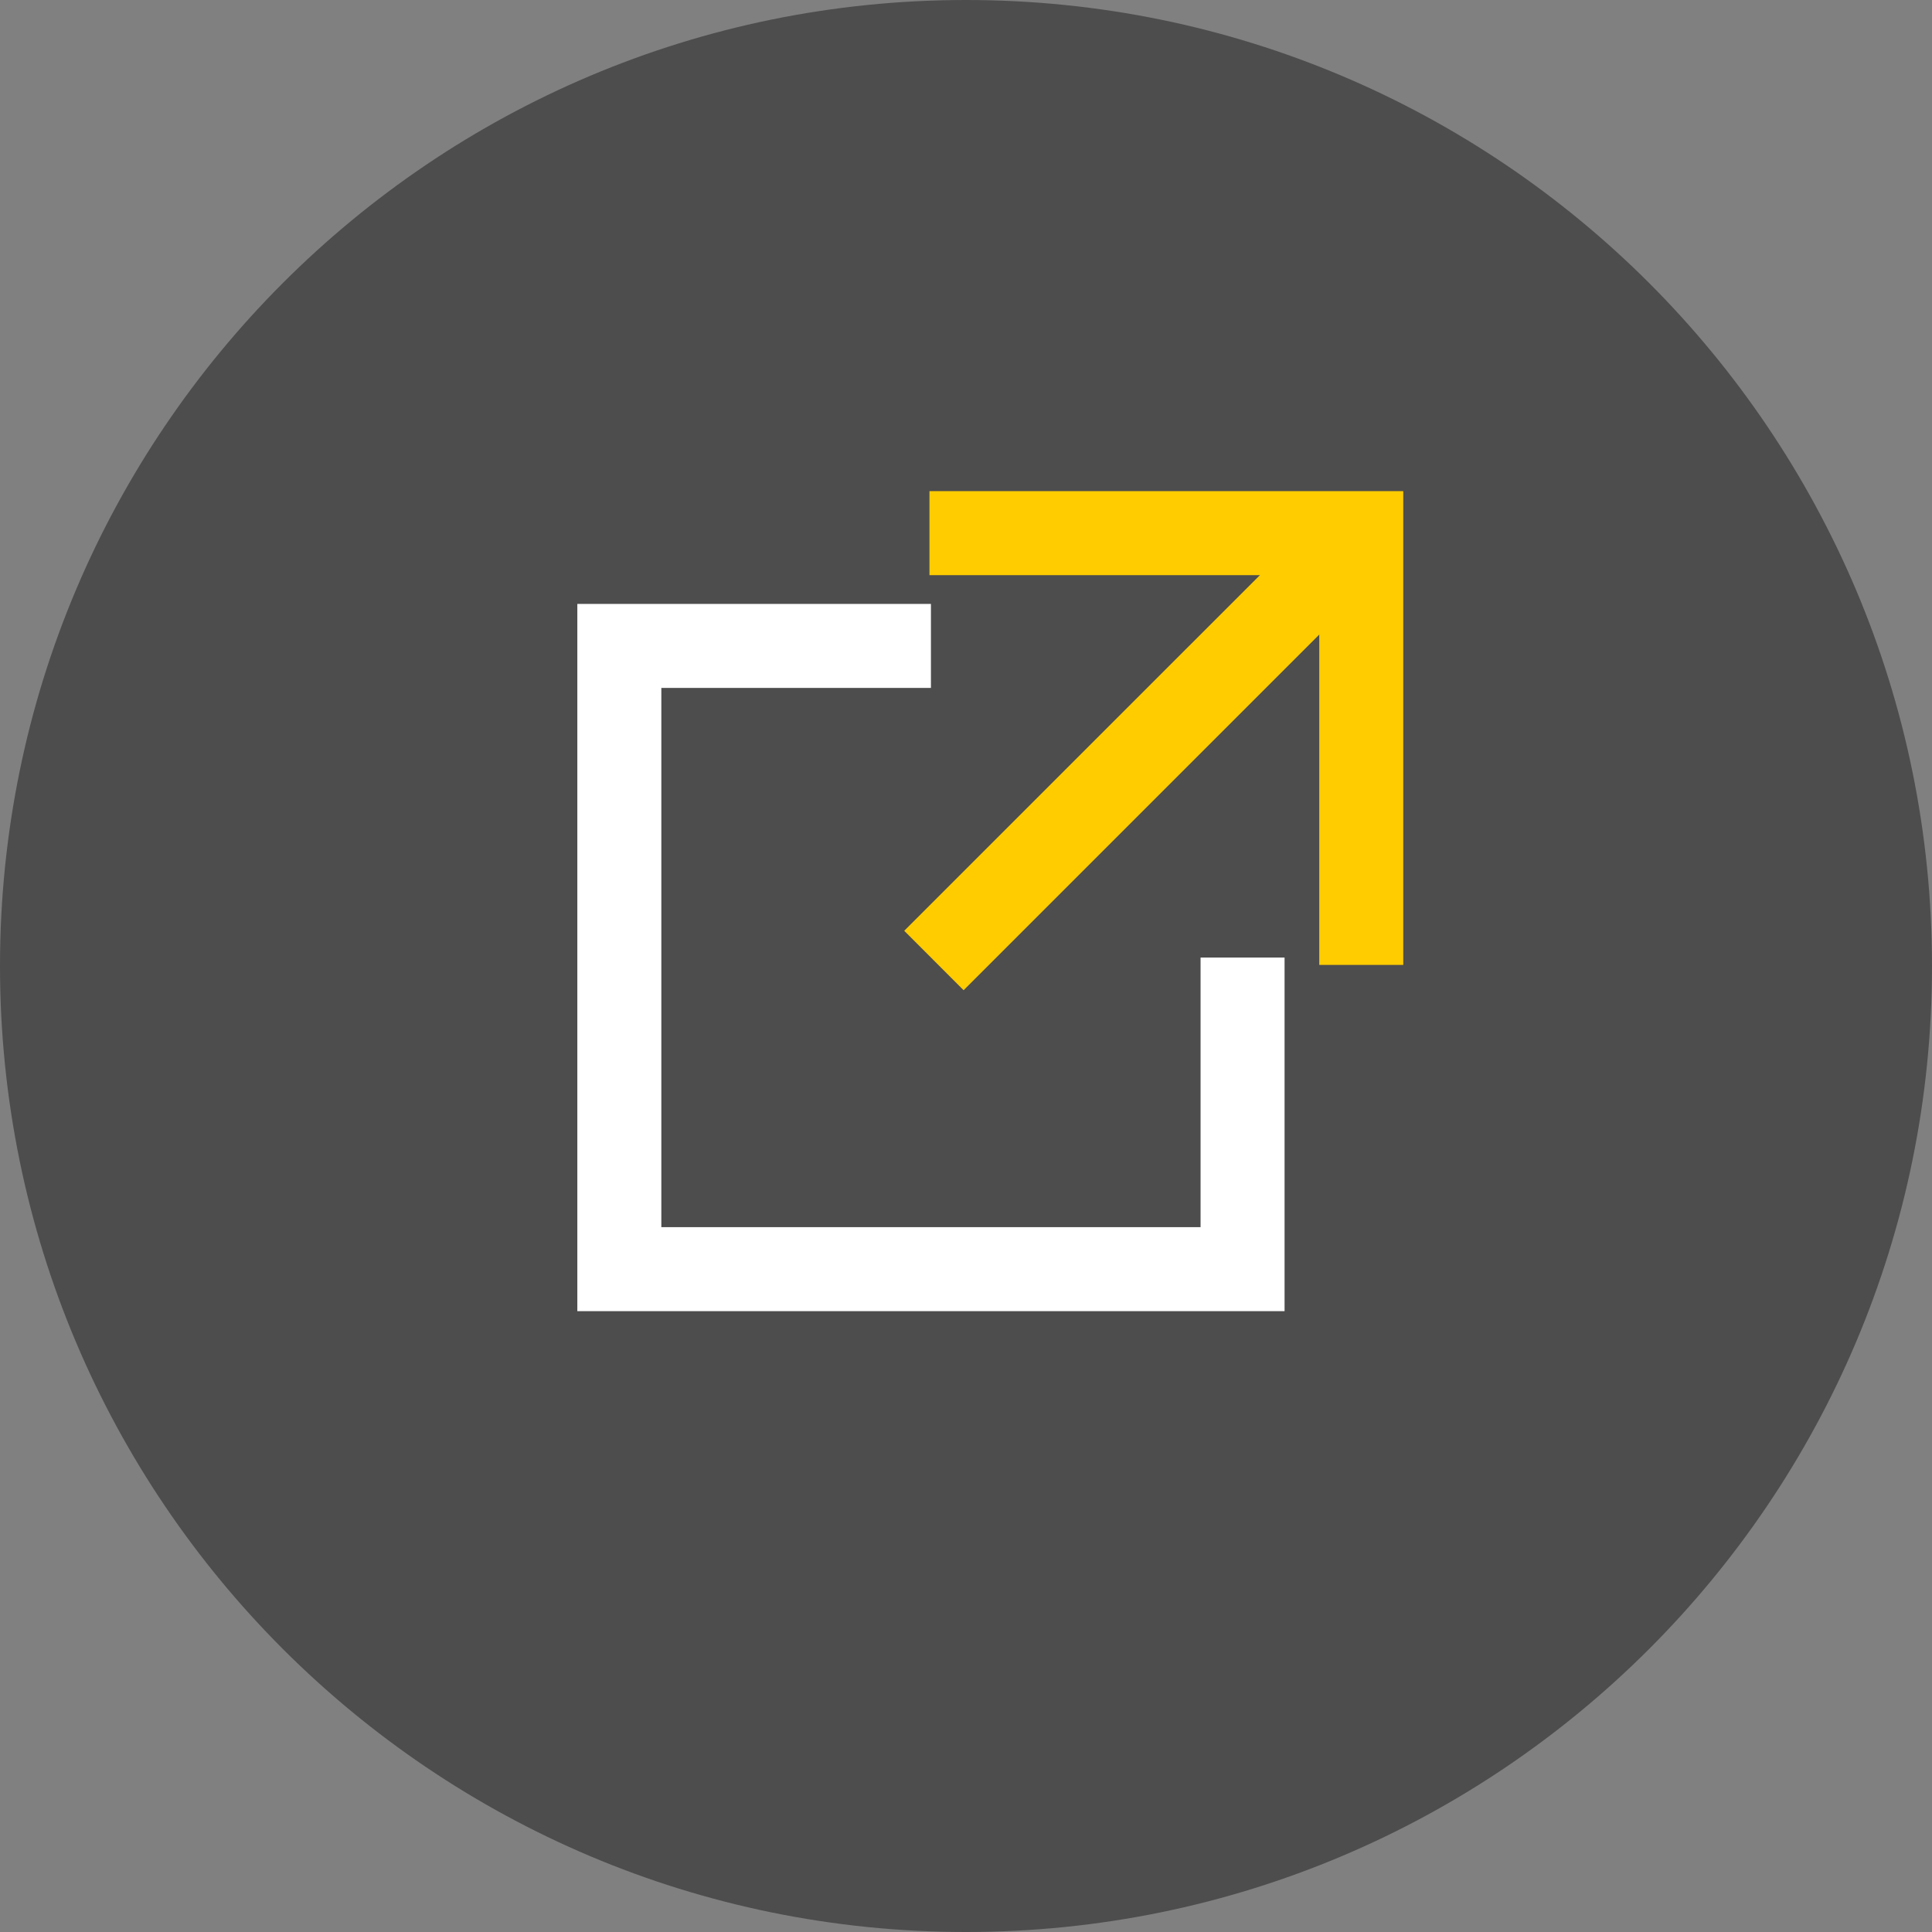
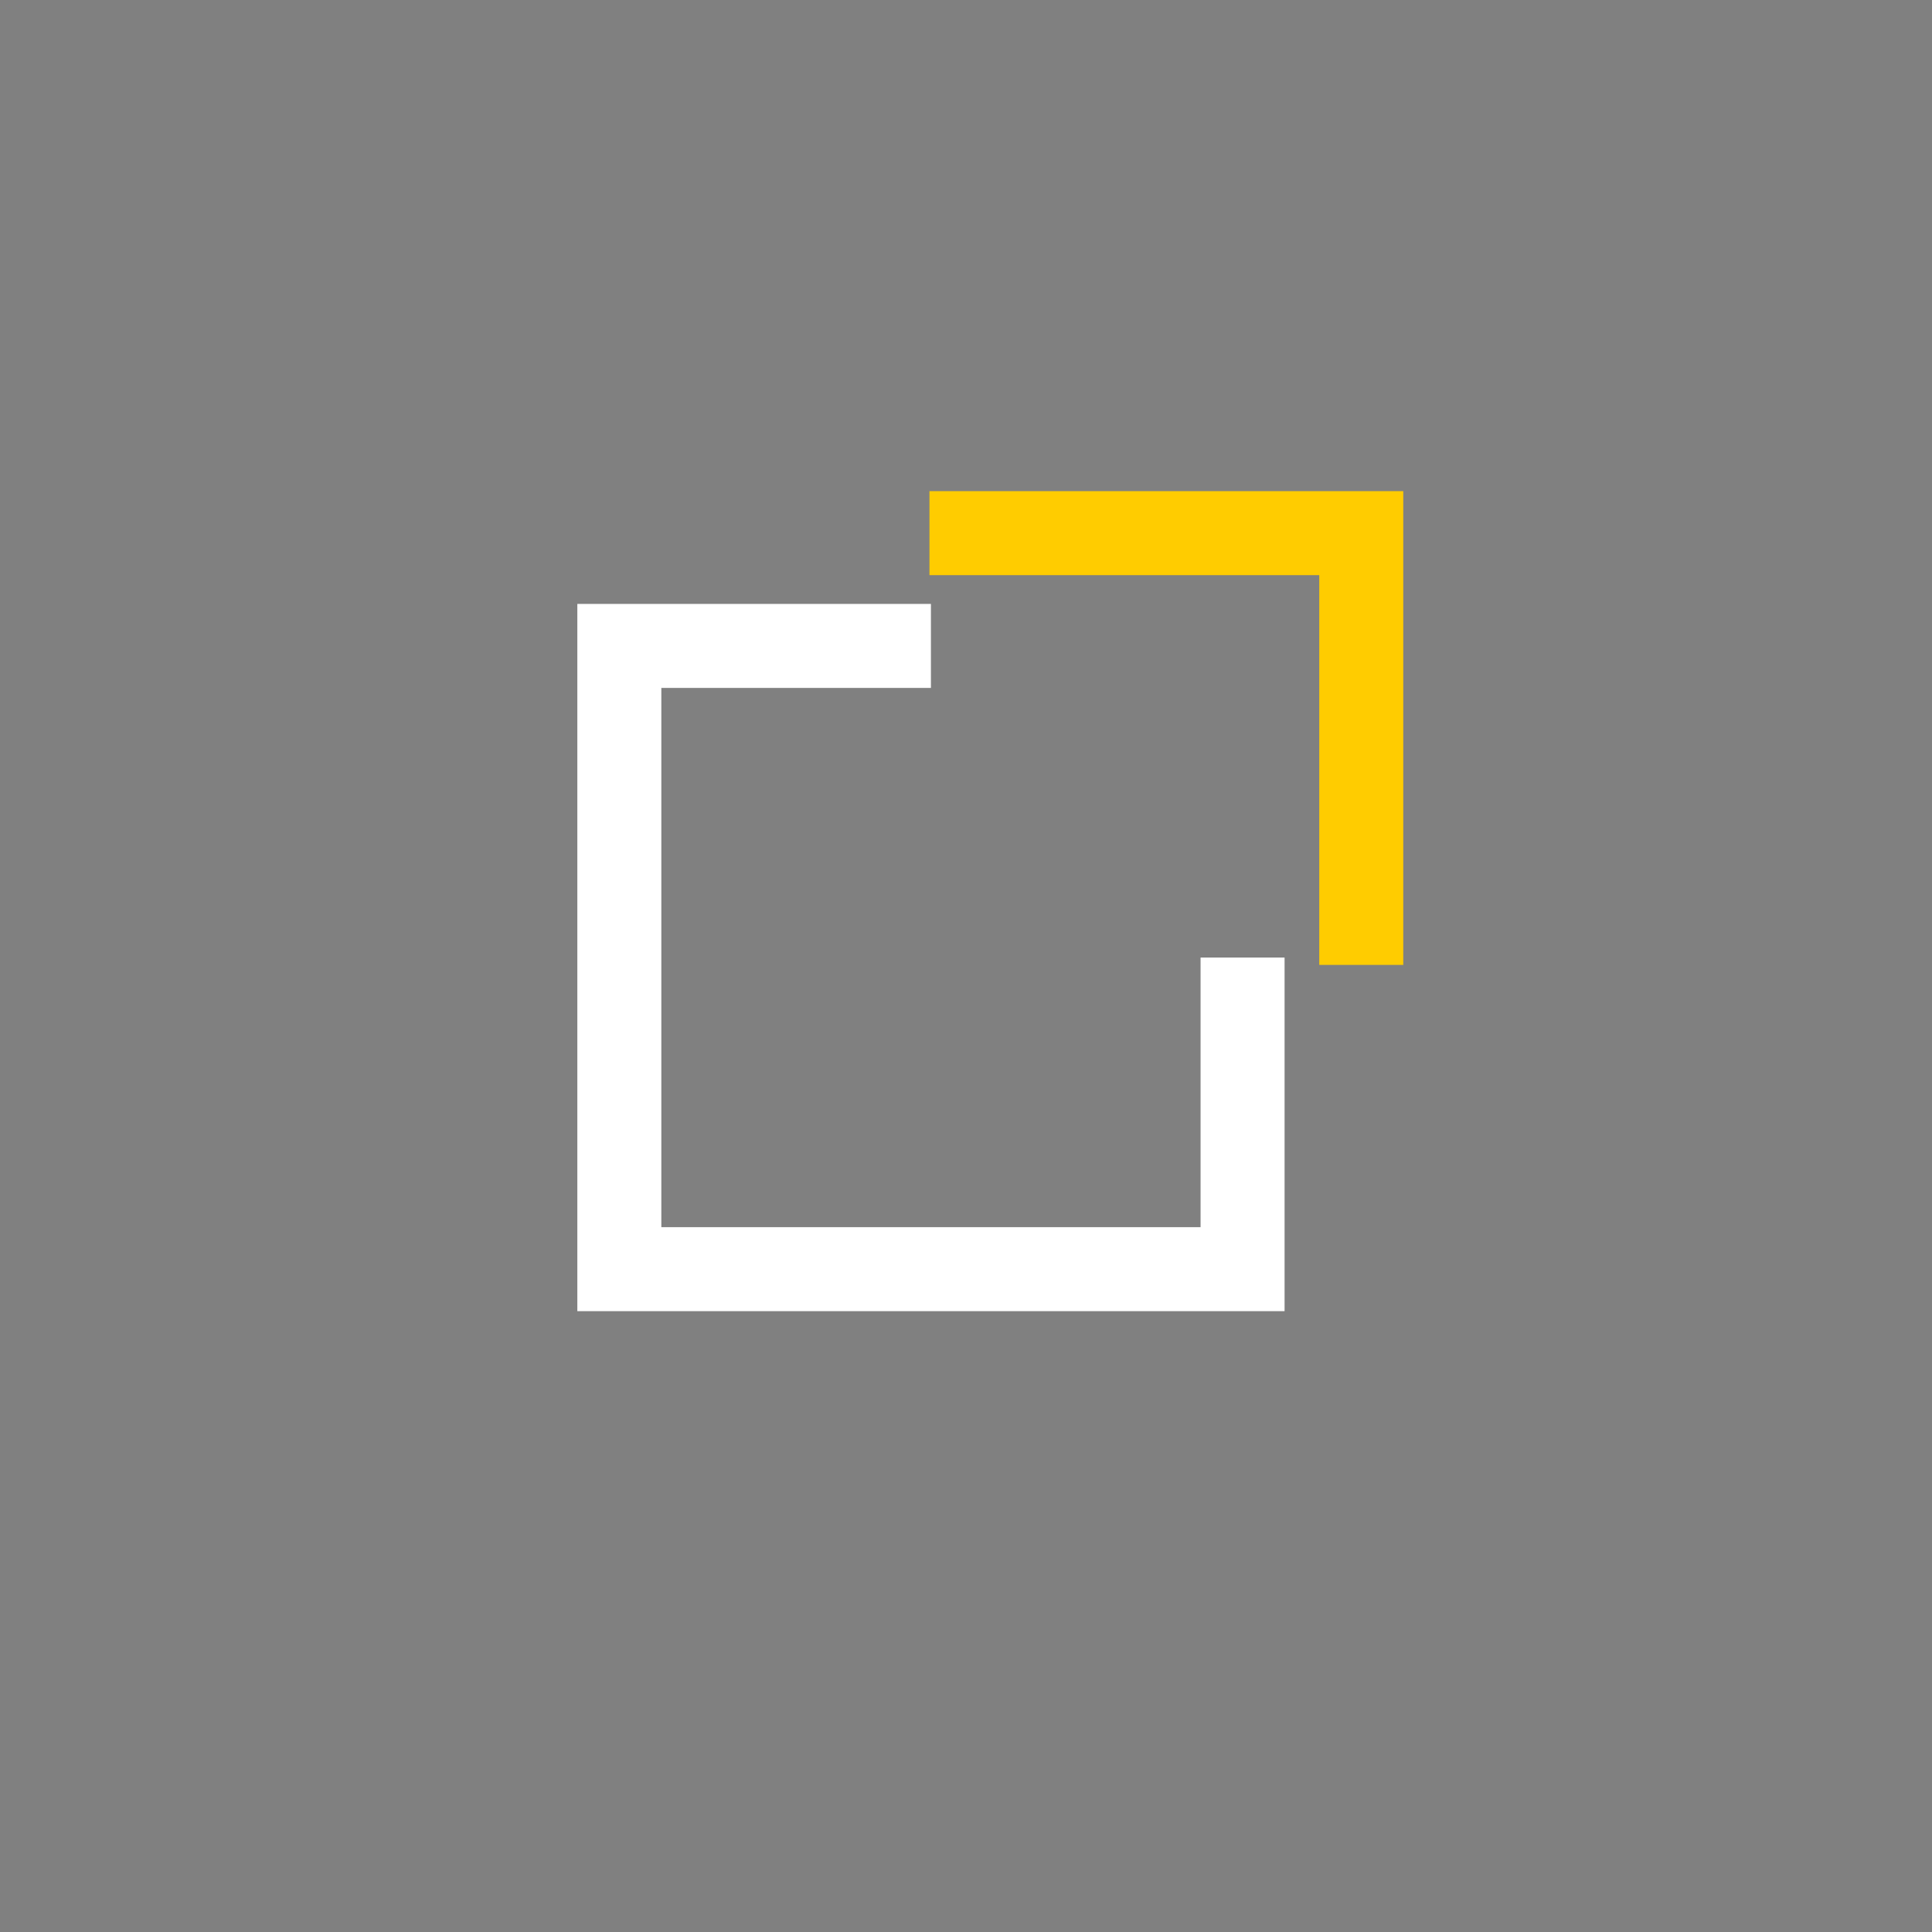
<svg xmlns="http://www.w3.org/2000/svg" width="46px" height="46px" viewBox="0 0 46 46" version="1.1">
  <rect x="0" y="0" width="46" height="46" fill="#808080" stroke="none" />
  <title>button_eojn</title>
  <desc>Created with Sketch.</desc>
  <g id="R+-UI" stroke="none" stroke-width="1" fill="none" fill-rule="evenodd">
    <g id="R+-Nabava" transform="translate(-442, -655)">
      <g id="button_eojn" transform="translate(442, 655)">
-         <path d="M46,23 C46,35.702 35.703,46 22.999,46 C10.297,46 0,35.702 0,23 C0,10.298 10.297,0 22.999,0 C35.703,0 46,10.298 46,23" id="Fill-1" fill="#4D4D4D" />
        <polyline id="Stroke-4" stroke="#FFFFFF" stroke-width="2" points="29.585 22.799 29.585 30.218 14.746 30.218 14.746 15.379 22.165 15.379" />
        <polyline id="Stroke-6" stroke="#FFCC00" stroke-width="2" points="22.13 12.694 32.411 12.694 32.411 22.974" />
-         <path d="M32.412,12.694 L22.236,22.869" id="Stroke-8" stroke="#FFCC00" stroke-width="2" />
      </g>
    </g>
  </g>
</svg>